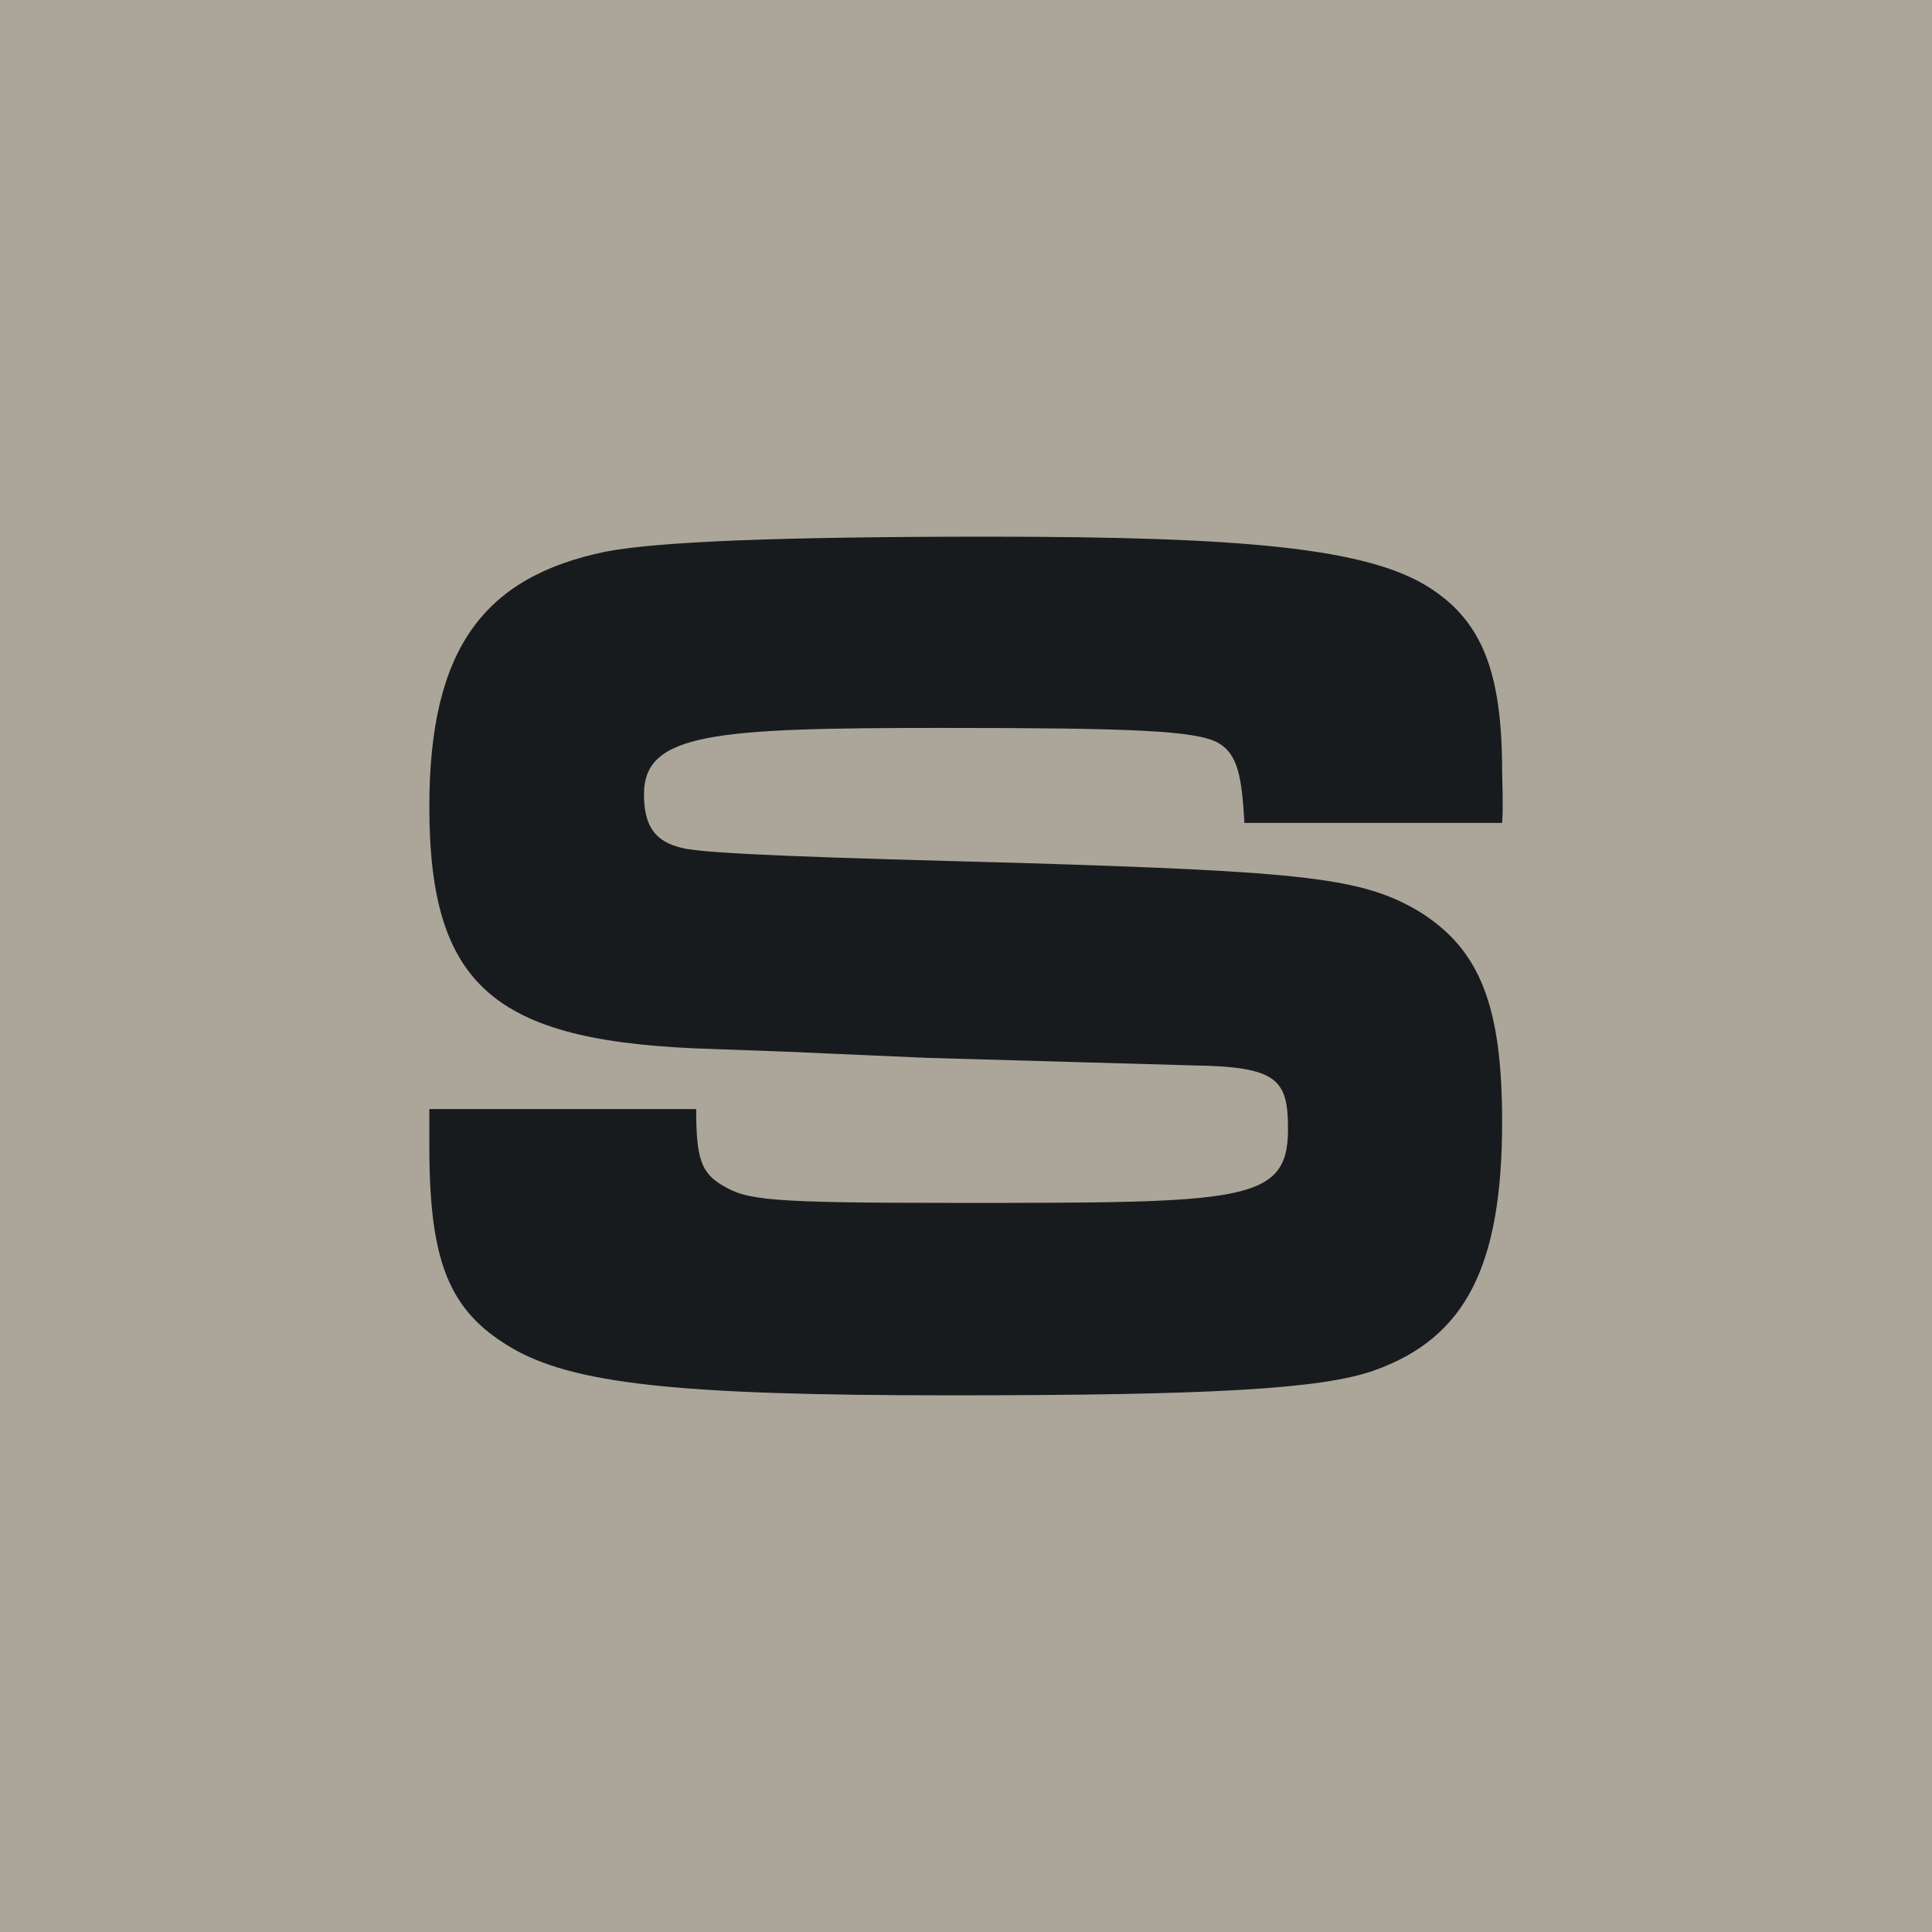
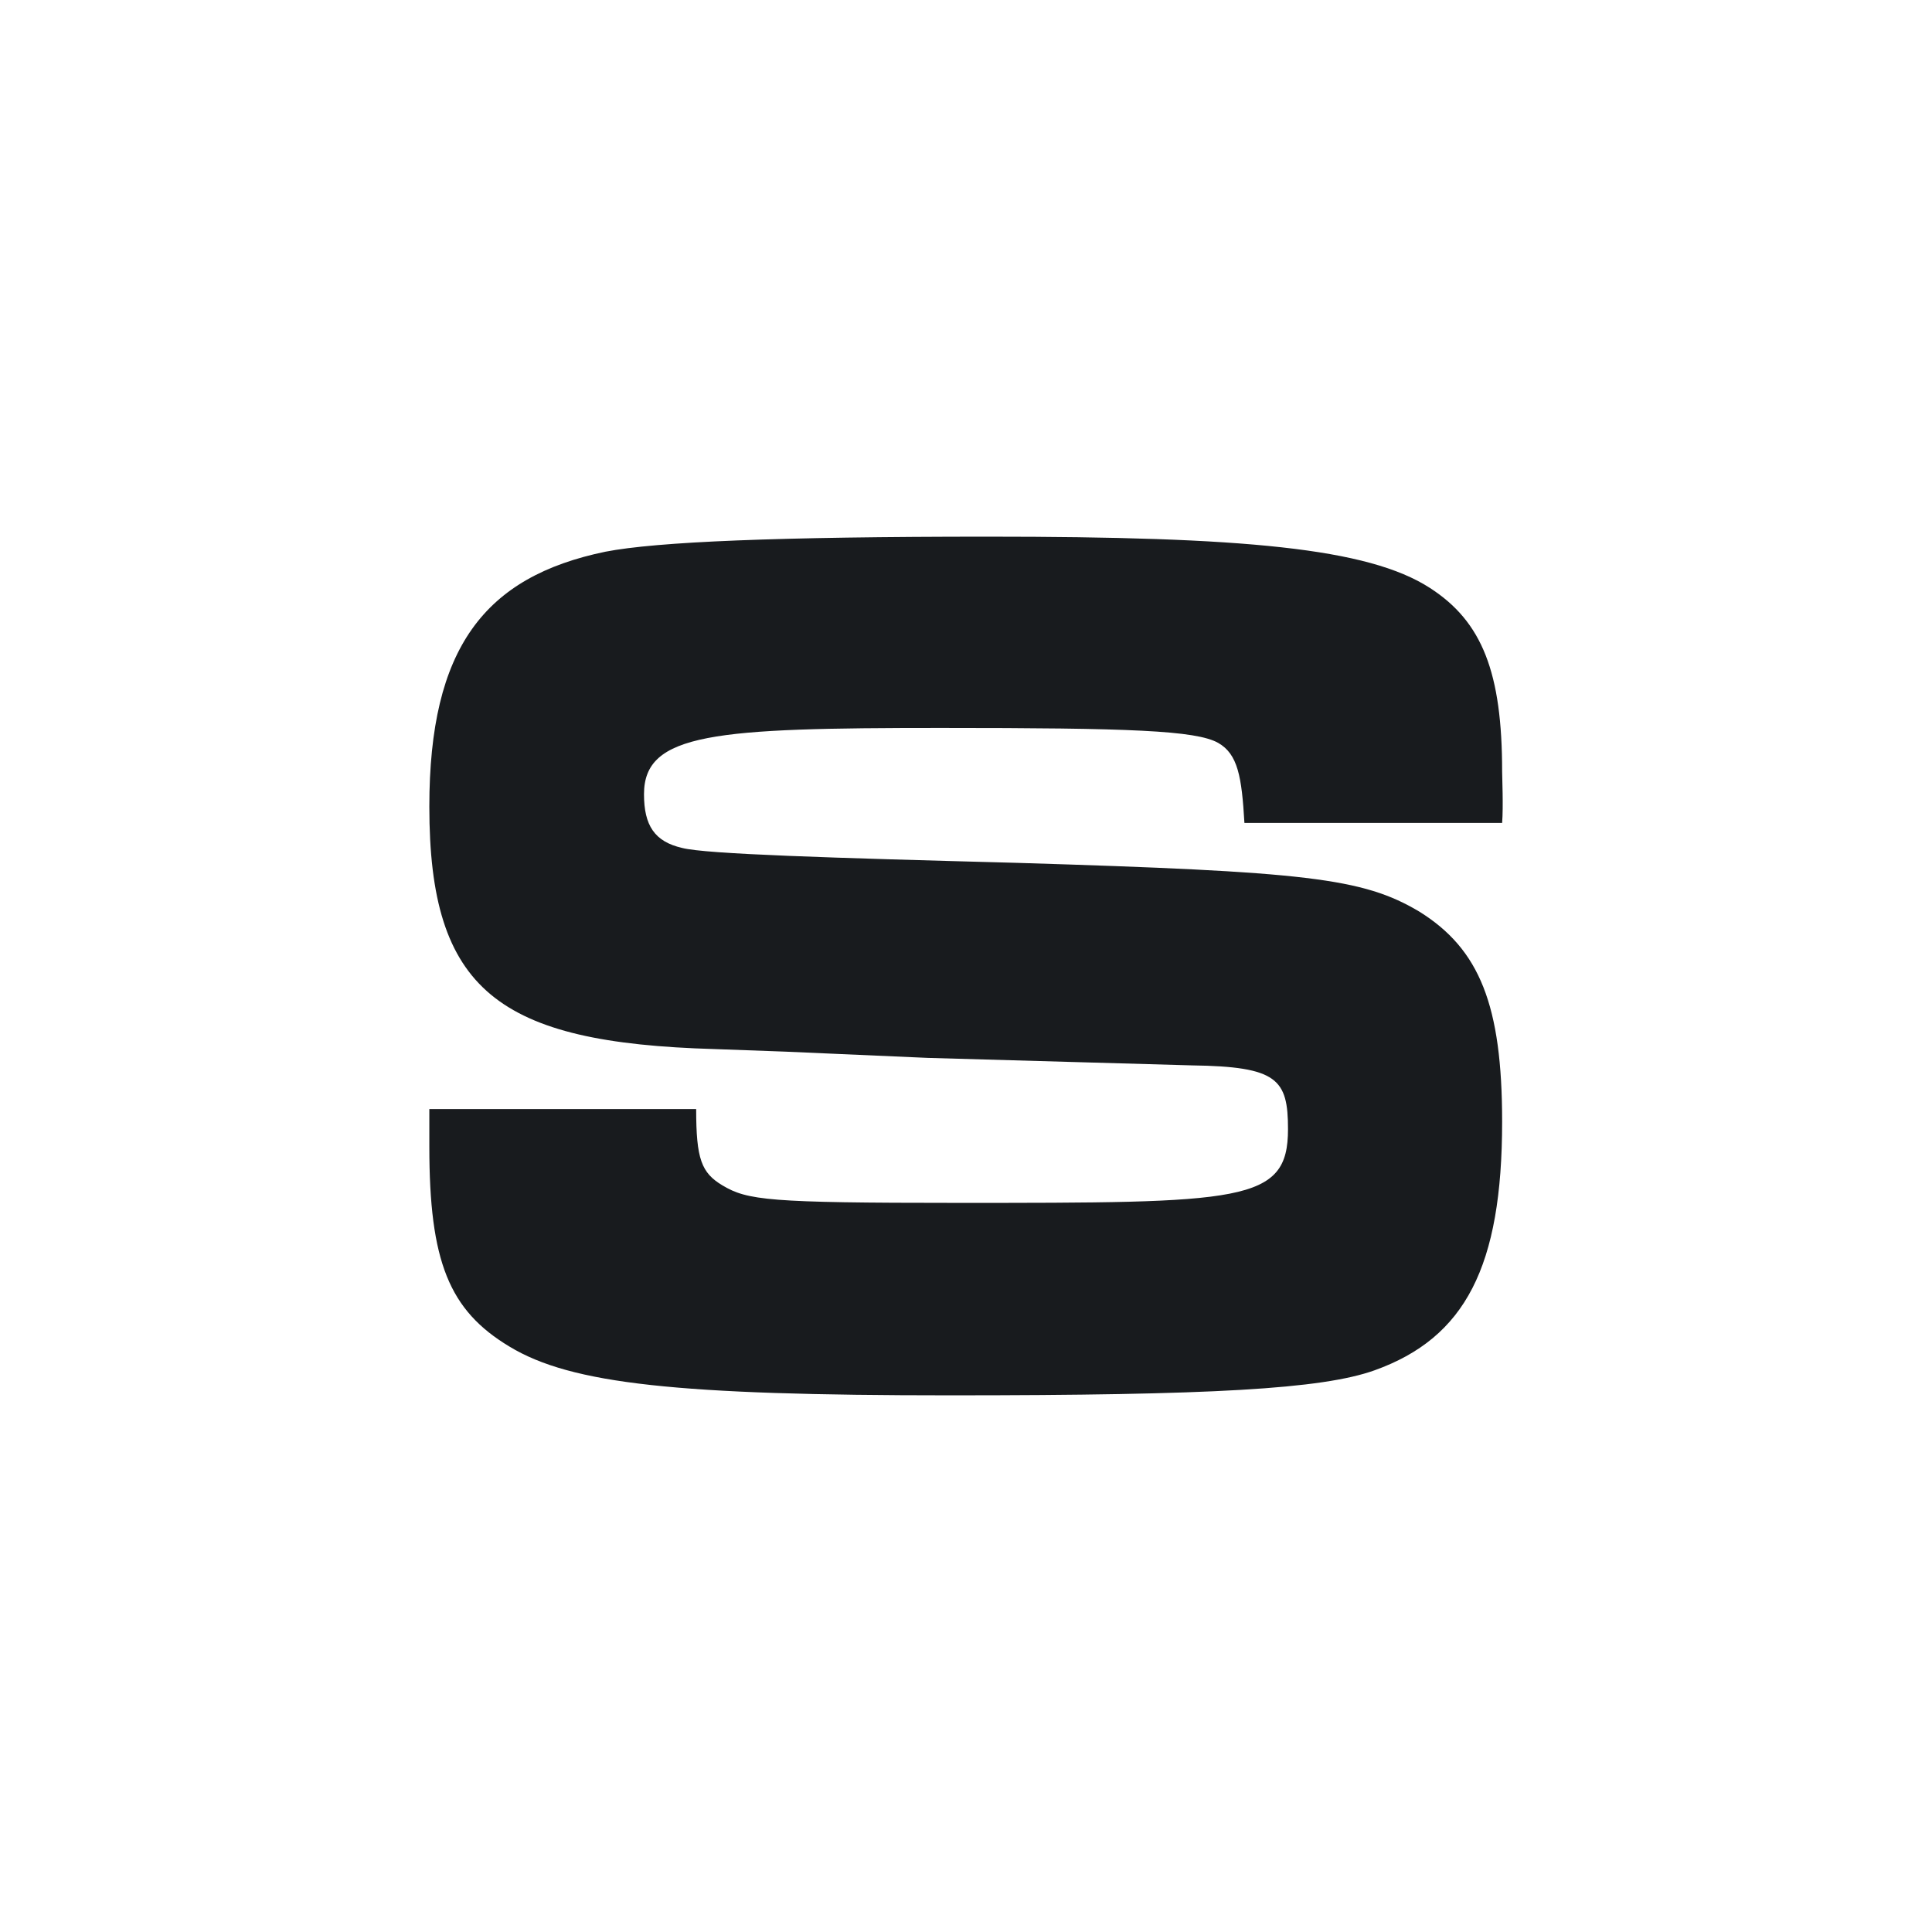
<svg xmlns="http://www.w3.org/2000/svg" width="18" height="18" viewBox="0 0 18 18" fill="none">
-   <rect width="18" height="18" fill="#ACA69A" />
  <path d="M4 10.333V10.683C4 11.754 4.184 12.208 4.747 12.546C5.323 12.895 6.315 13 8.85 13C11.288 13 12.316 12.942 12.806 12.767C13.652 12.464 13.995 11.801 13.995 10.45C13.995 9.367 13.786 8.843 13.223 8.493C12.696 8.179 12.17 8.121 9.475 8.039C7.748 7.993 6.576 7.958 6.355 7.9C6.098 7.841 6 7.69 6 7.399C6 6.828 6.658 6.782 8.765 6.782C10.528 6.782 11.141 6.805 11.349 6.921C11.533 7.026 11.569 7.236 11.594 7.667H13.995C14.007 7.515 13.995 7.234 13.995 7.188C13.995 6.268 13.811 5.792 13.321 5.477C12.745 5.105 11.582 5 9.206 5C7.246 5 6.119 5.047 5.641 5.14C4.514 5.373 4 6.036 4 7.515C4 9.227 4.637 9.716 6.658 9.774L7.319 9.798L8.642 9.856L11.106 9.926C11.902 9.937 12 10.054 12 10.52C12 11.207 11.582 11.207 8.911 11.207C7.16 11.207 6.964 11.183 6.731 11.044C6.535 10.927 6.486 10.799 6.486 10.333H4Z" fill="url(#paint0_linear_5825_209711)" />
  <defs>
    <linearGradient id="paint0_linear_5825_209711" x1="9" y1="5" x2="9" y2="13" gradientUnits="userSpaceOnUse">
      <stop stop-color="#181B1E" />
      <stop offset="1" stop-color="#181B1E" />
    </linearGradient>
  </defs>
</svg>